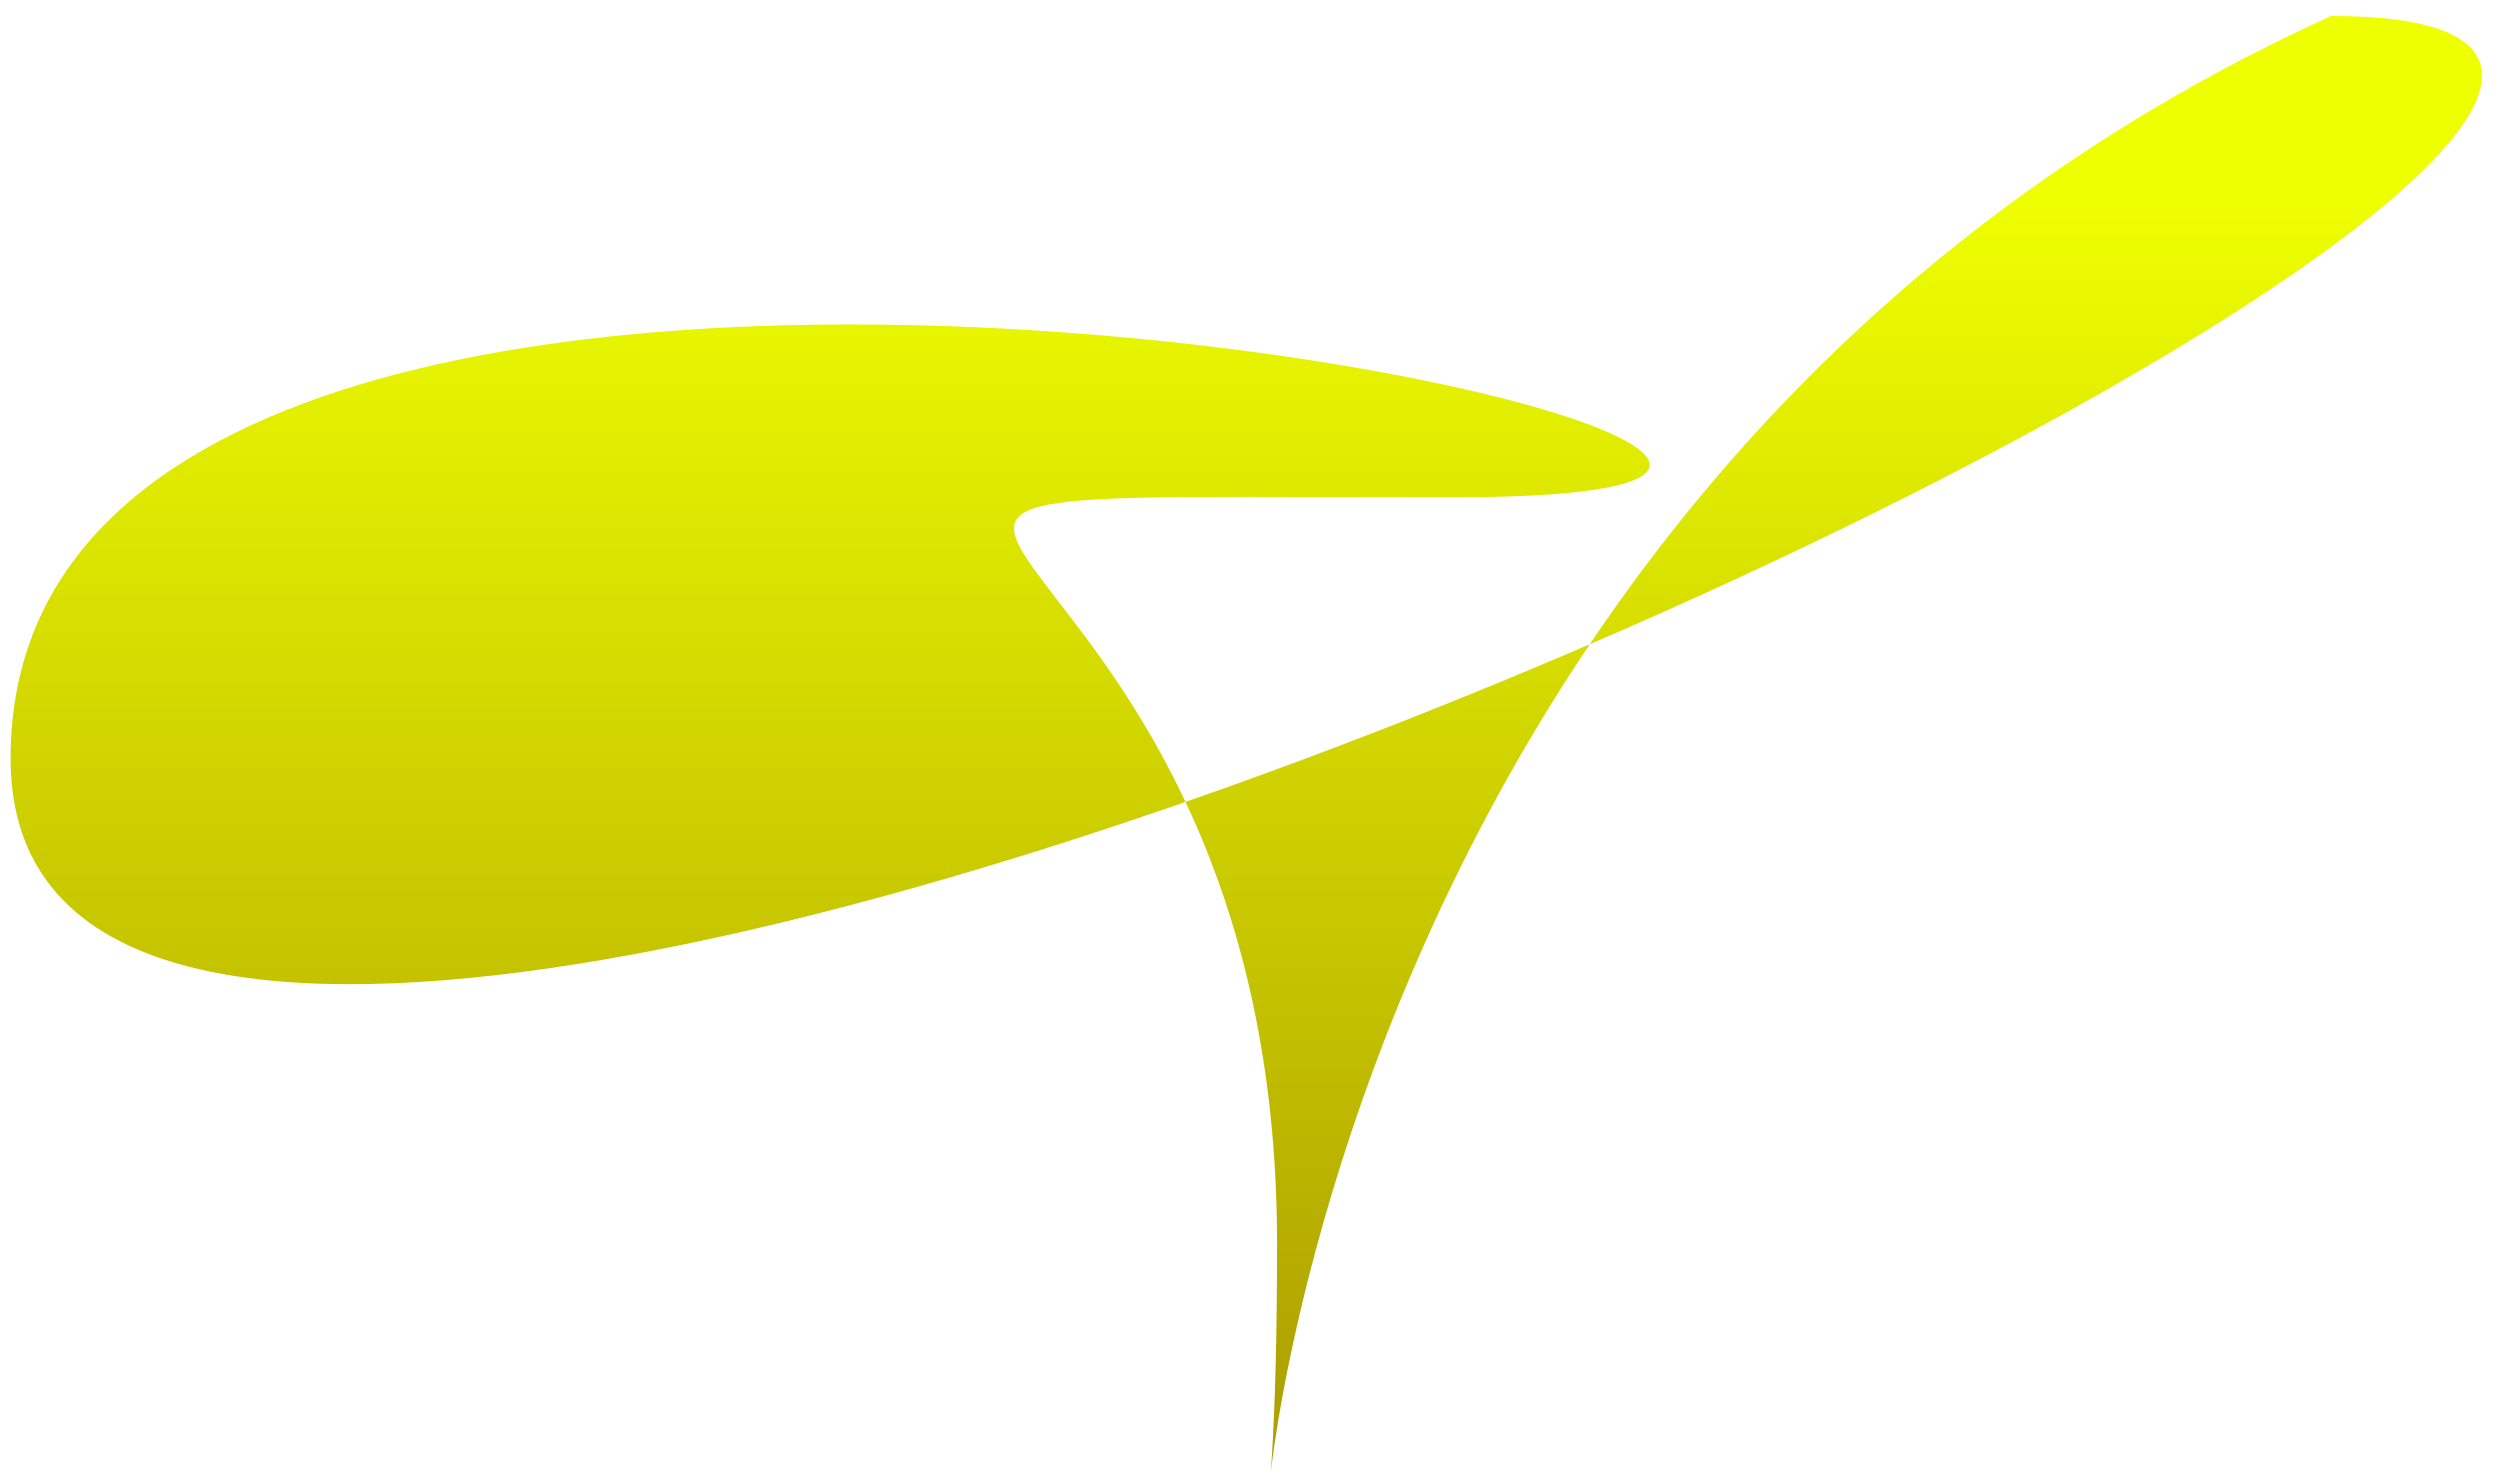
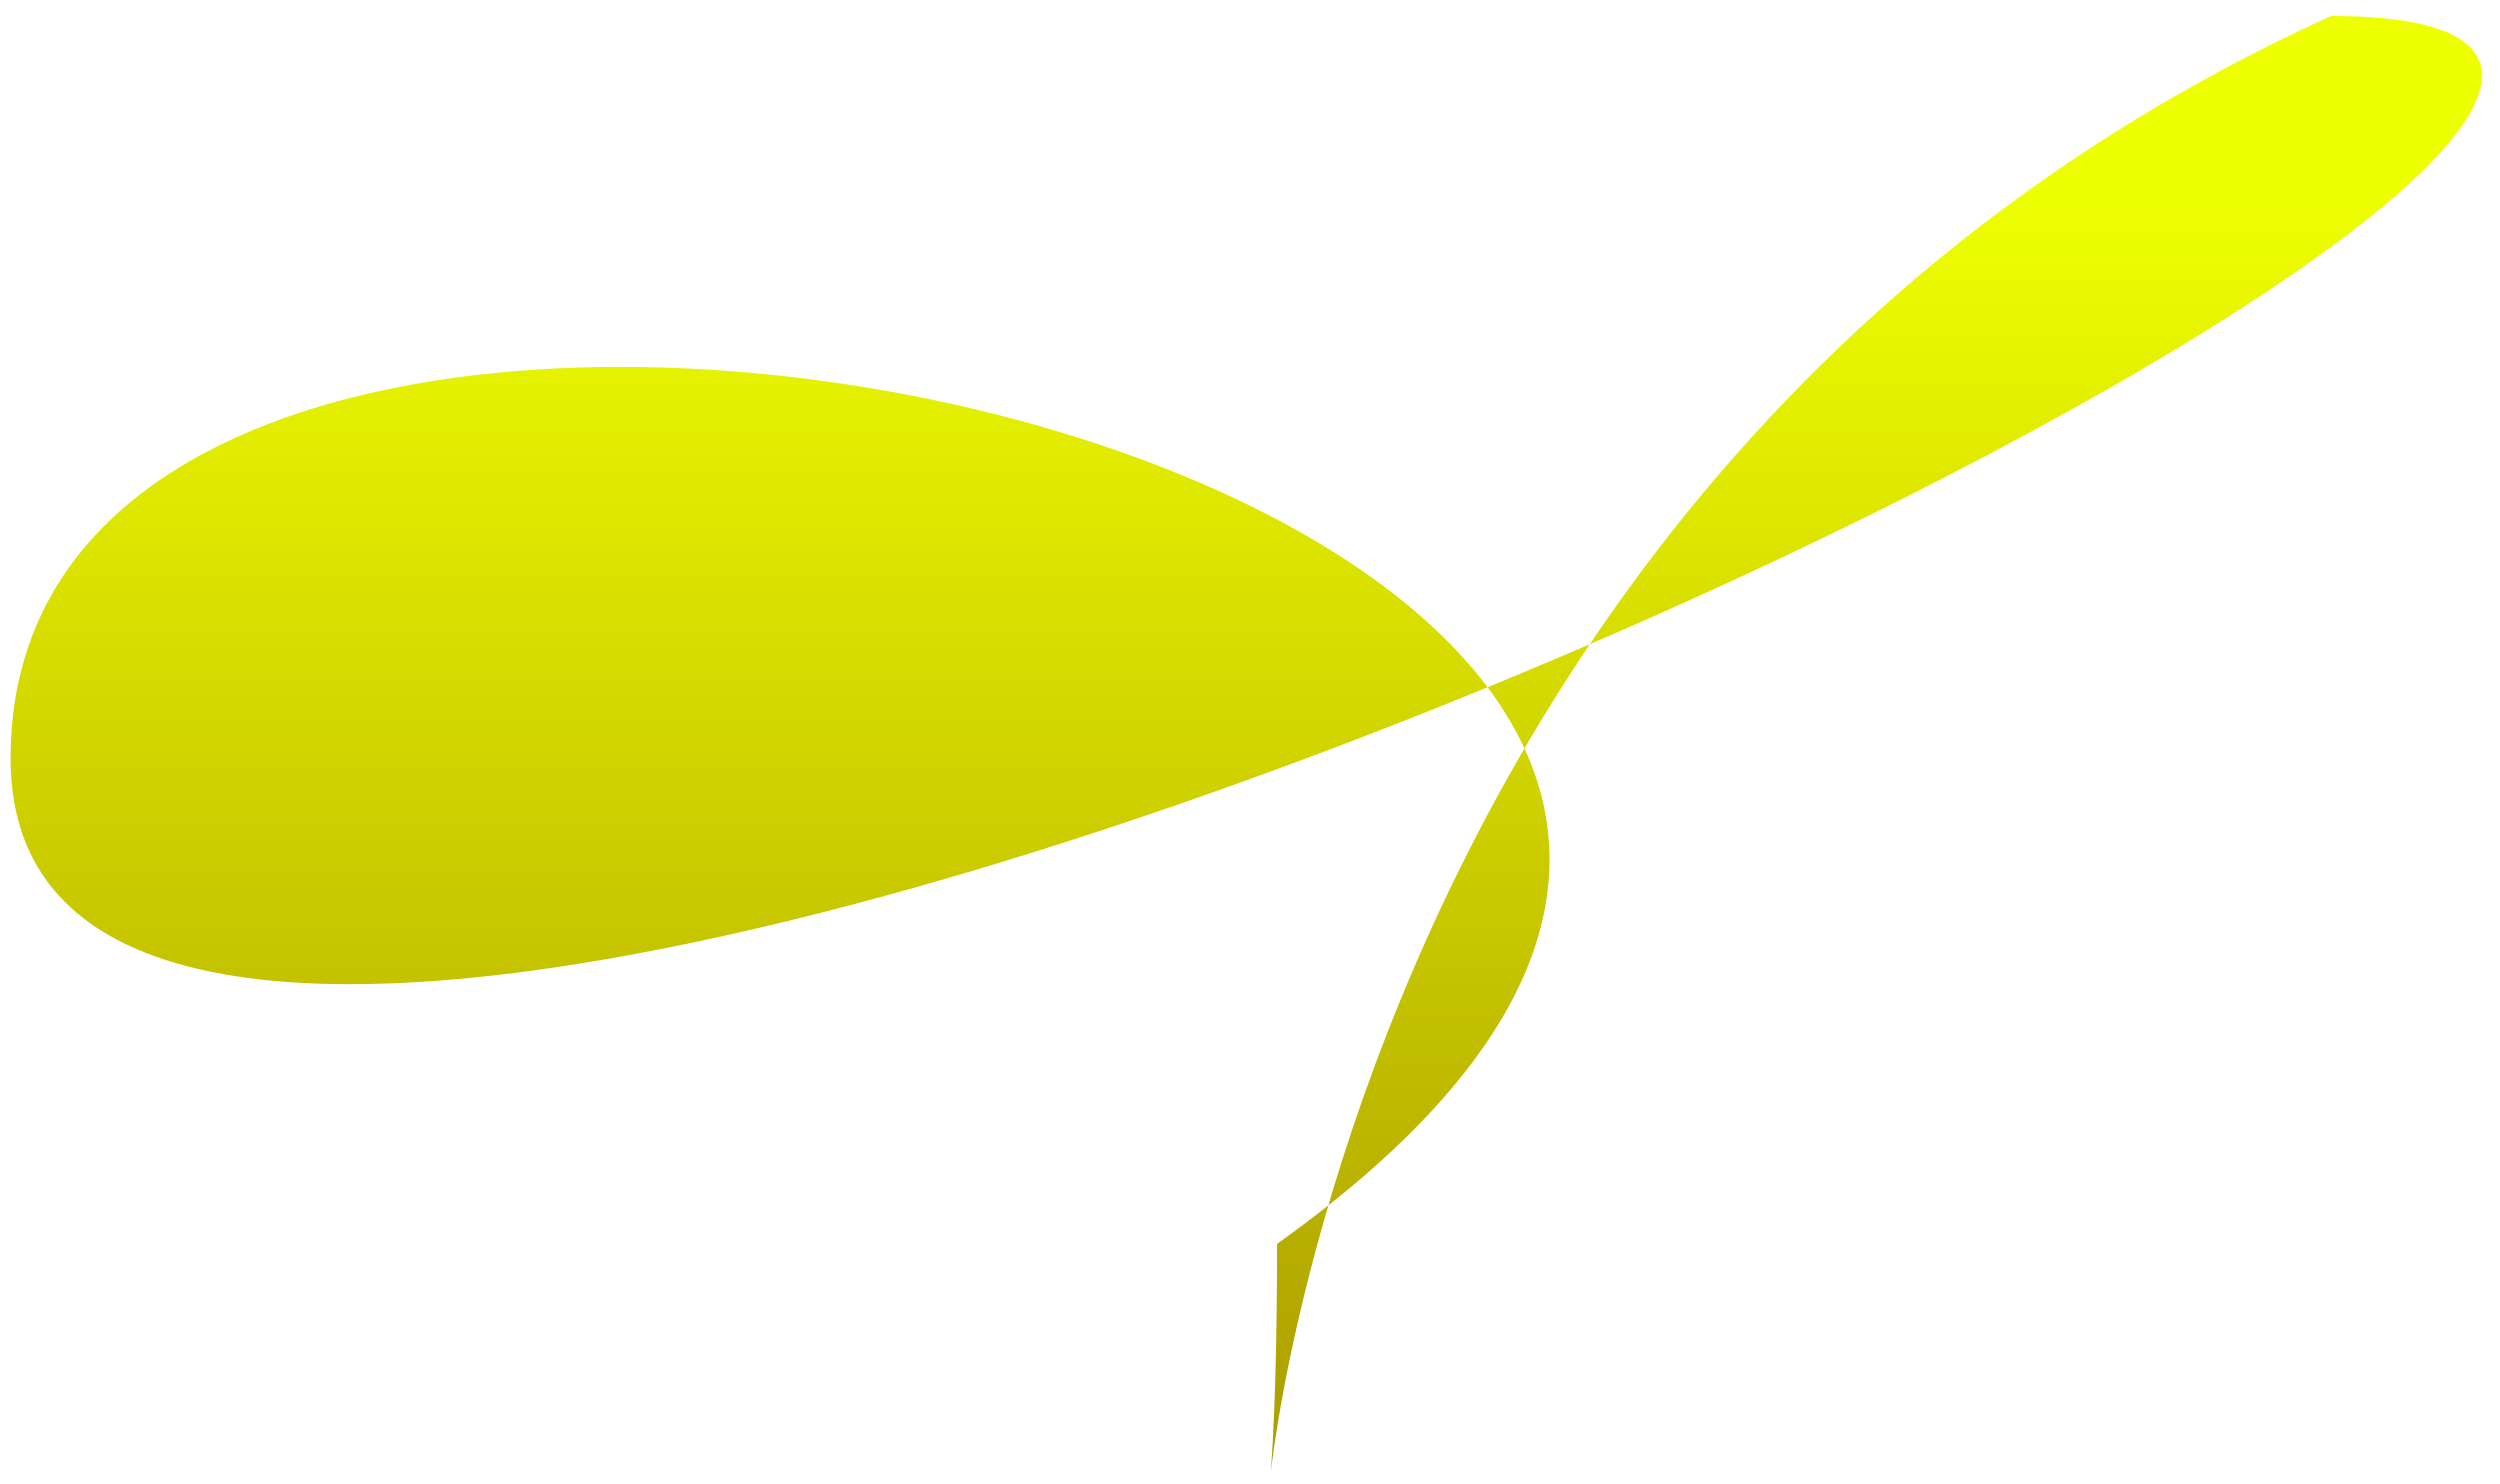
<svg xmlns="http://www.w3.org/2000/svg" width="288" height="171" viewBox="0 0 288 171" fill="none">
  <g filter="url(#filter0_d_232_108)">
-     <path d="M1.221 85.95C1.221 176.821 369.003 0.424 268.531 0.424C129.519 63.668 147.117 232.742 147.117 141.871C147.117 51 66.939 55.869 167.412 55.869C267.884 55.869 1.221 -4.921 1.221 85.95Z" fill="url(#paint0_linear_232_108)" />
+     <path d="M1.221 85.95C1.221 176.821 369.003 0.424 268.531 0.424C129.519 63.668 147.117 232.742 147.117 141.871C267.884 55.869 1.221 -4.921 1.221 85.95Z" fill="url(#paint0_linear_232_108)" />
  </g>
  <defs>
    <filter id="filter0_d_232_108" x="0.085" y="0.424" width="286.968" height="170.267" filterUnits="userSpaceOnUse" color-interpolation-filters="sRGB">
      <feFlood flood-opacity="0" result="BackgroundImageFix" />
      <feColorMatrix in="SourceAlpha" type="matrix" values="0 0 0 0 0 0 0 0 0 0 0 0 0 0 0 0 0 0 127 0" result="hardAlpha" />
      <feMorphology radius="1.135" operator="dilate" in="SourceAlpha" result="effect1_dropShadow_232_108" />
      <feOffset dy="1.419" />
      <feComposite in2="hardAlpha" operator="out" />
      <feColorMatrix type="matrix" values="0 0 0 0 1 0 0 0 0 0.967 0 0 0 0 0 0 0 0 0.54 0" />
      <feBlend mode="normal" in2="BackgroundImageFix" result="effect1_dropShadow_232_108" />
      <feBlend mode="normal" in="SourceGraphic" in2="effect1_dropShadow_232_108" result="shape" />
    </filter>
    <linearGradient id="paint0_linear_232_108" x1="248.213" y1="21.807" x2="248.213" y2="208.577" gradientUnits="userSpaceOnUse">
      <stop stop-color="#EEFF00" />
      <stop offset="1" stop-color="#988100" />
    </linearGradient>
  </defs>
</svg>